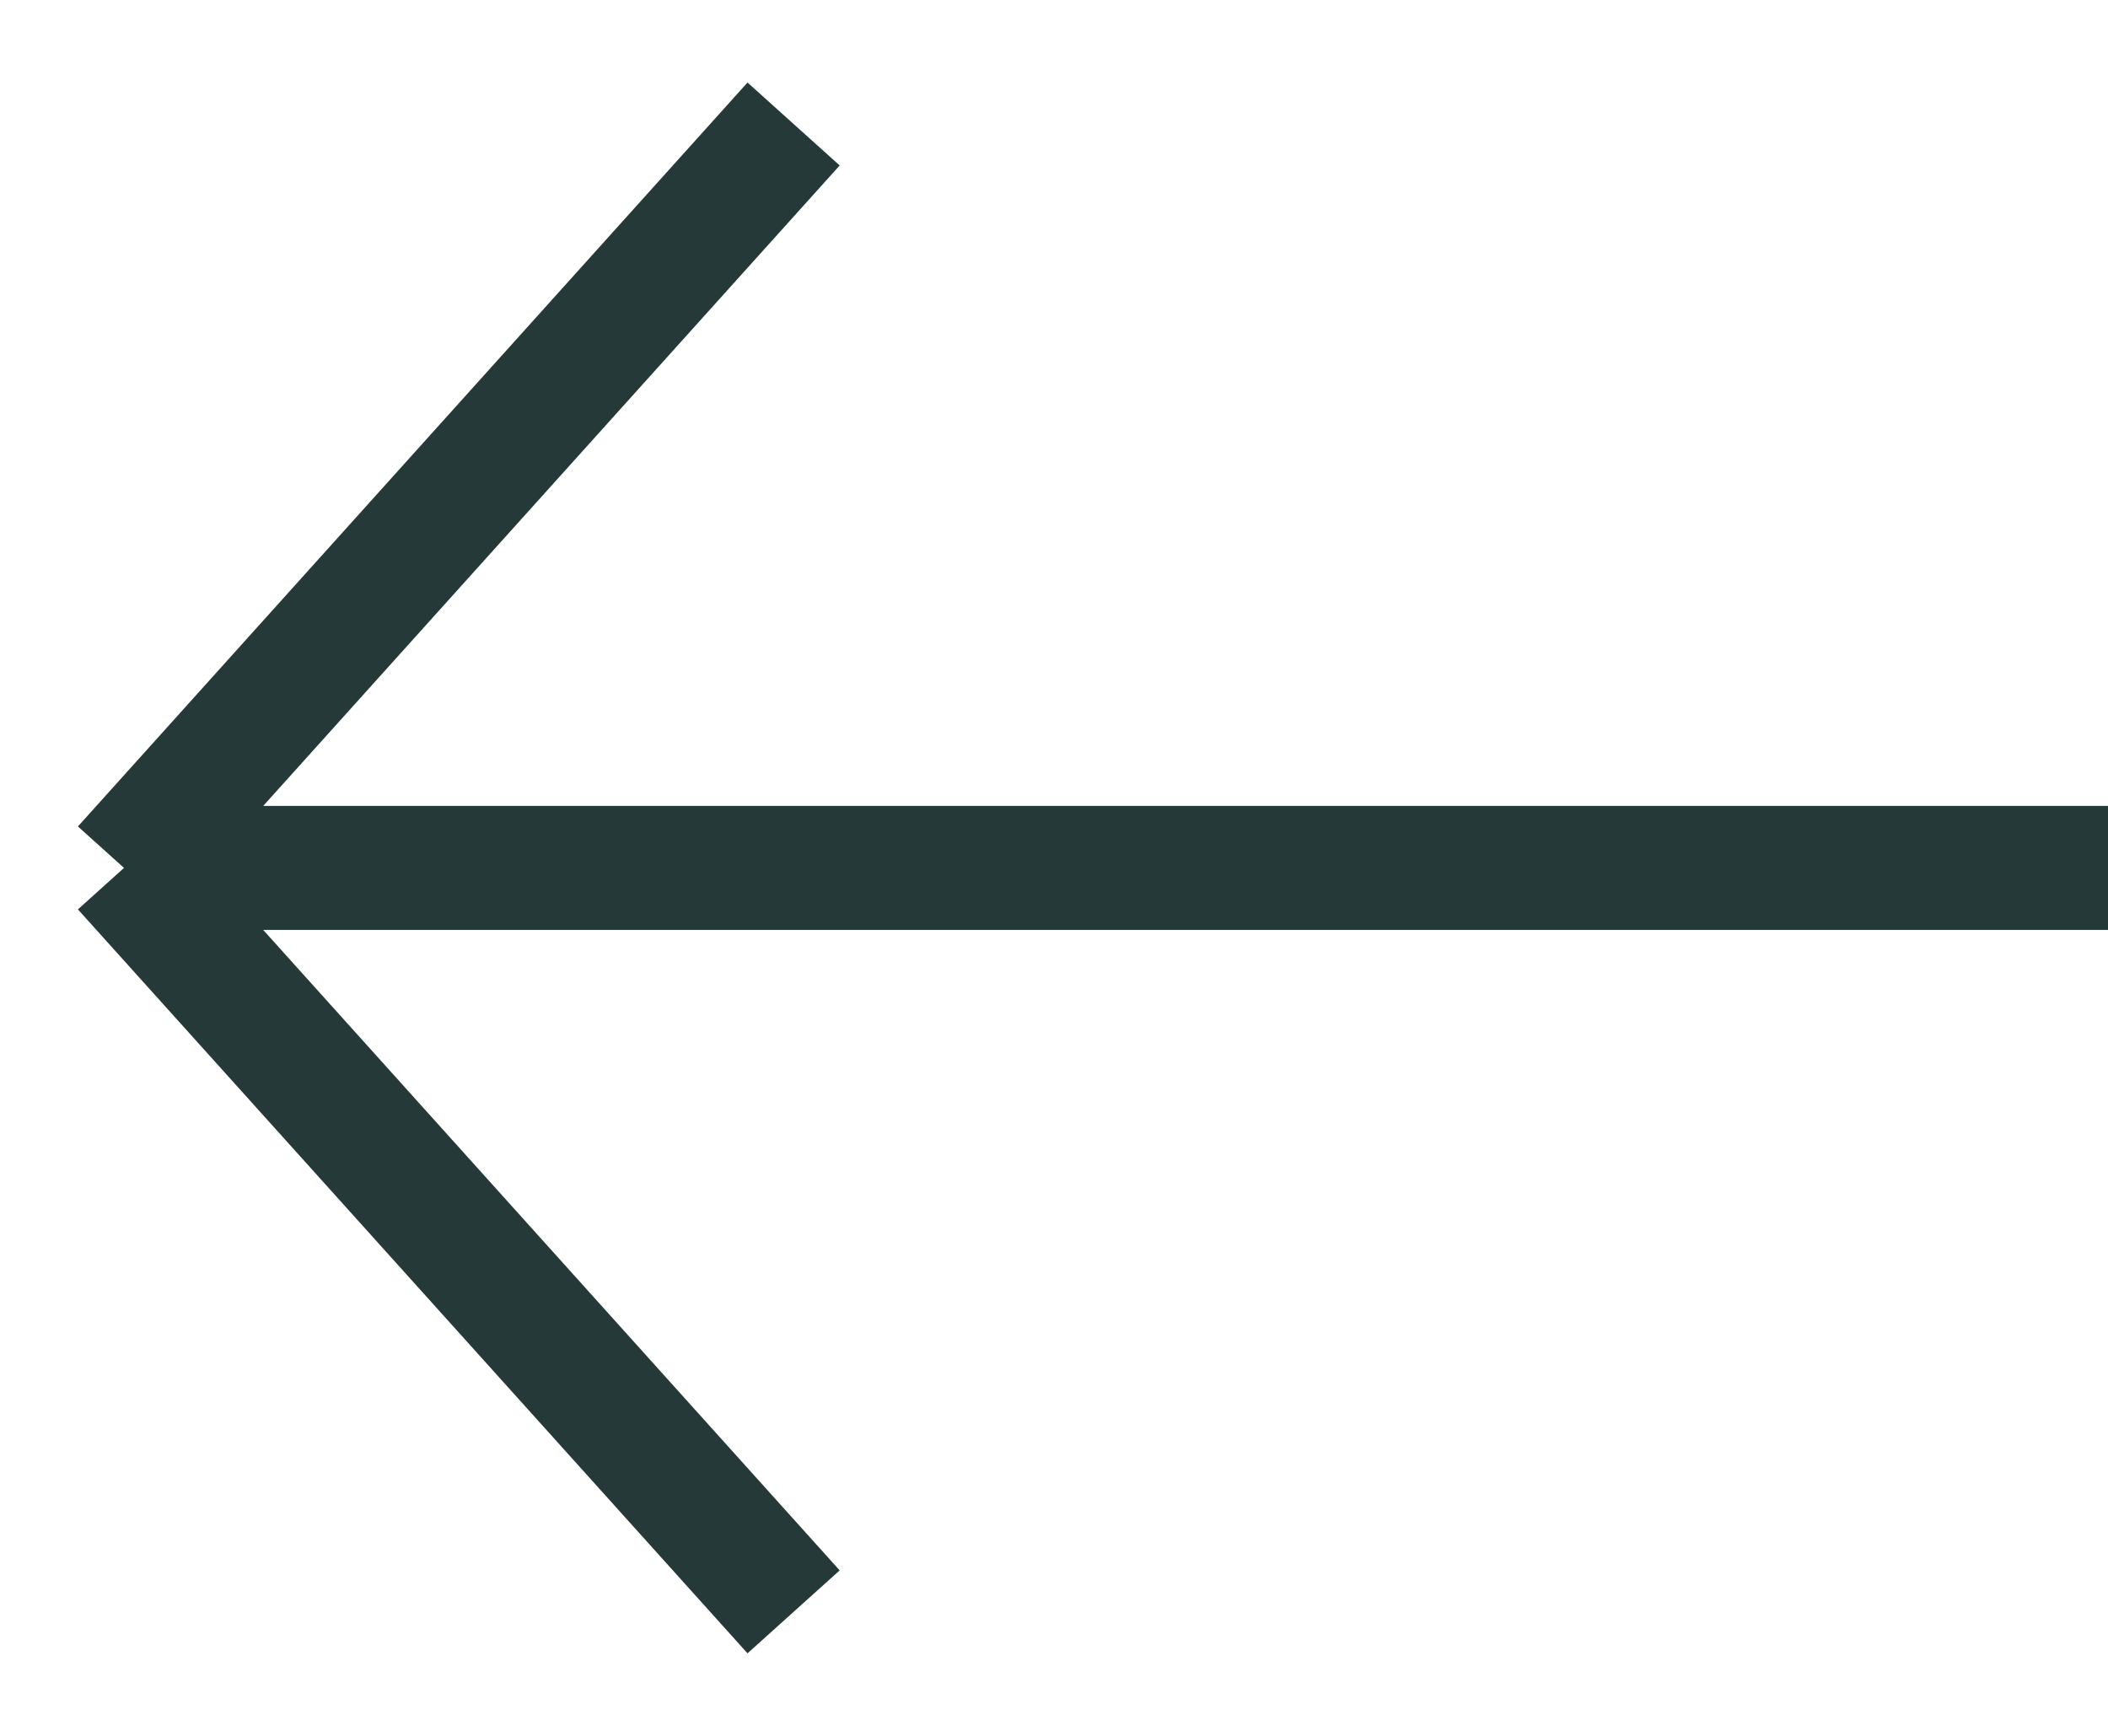
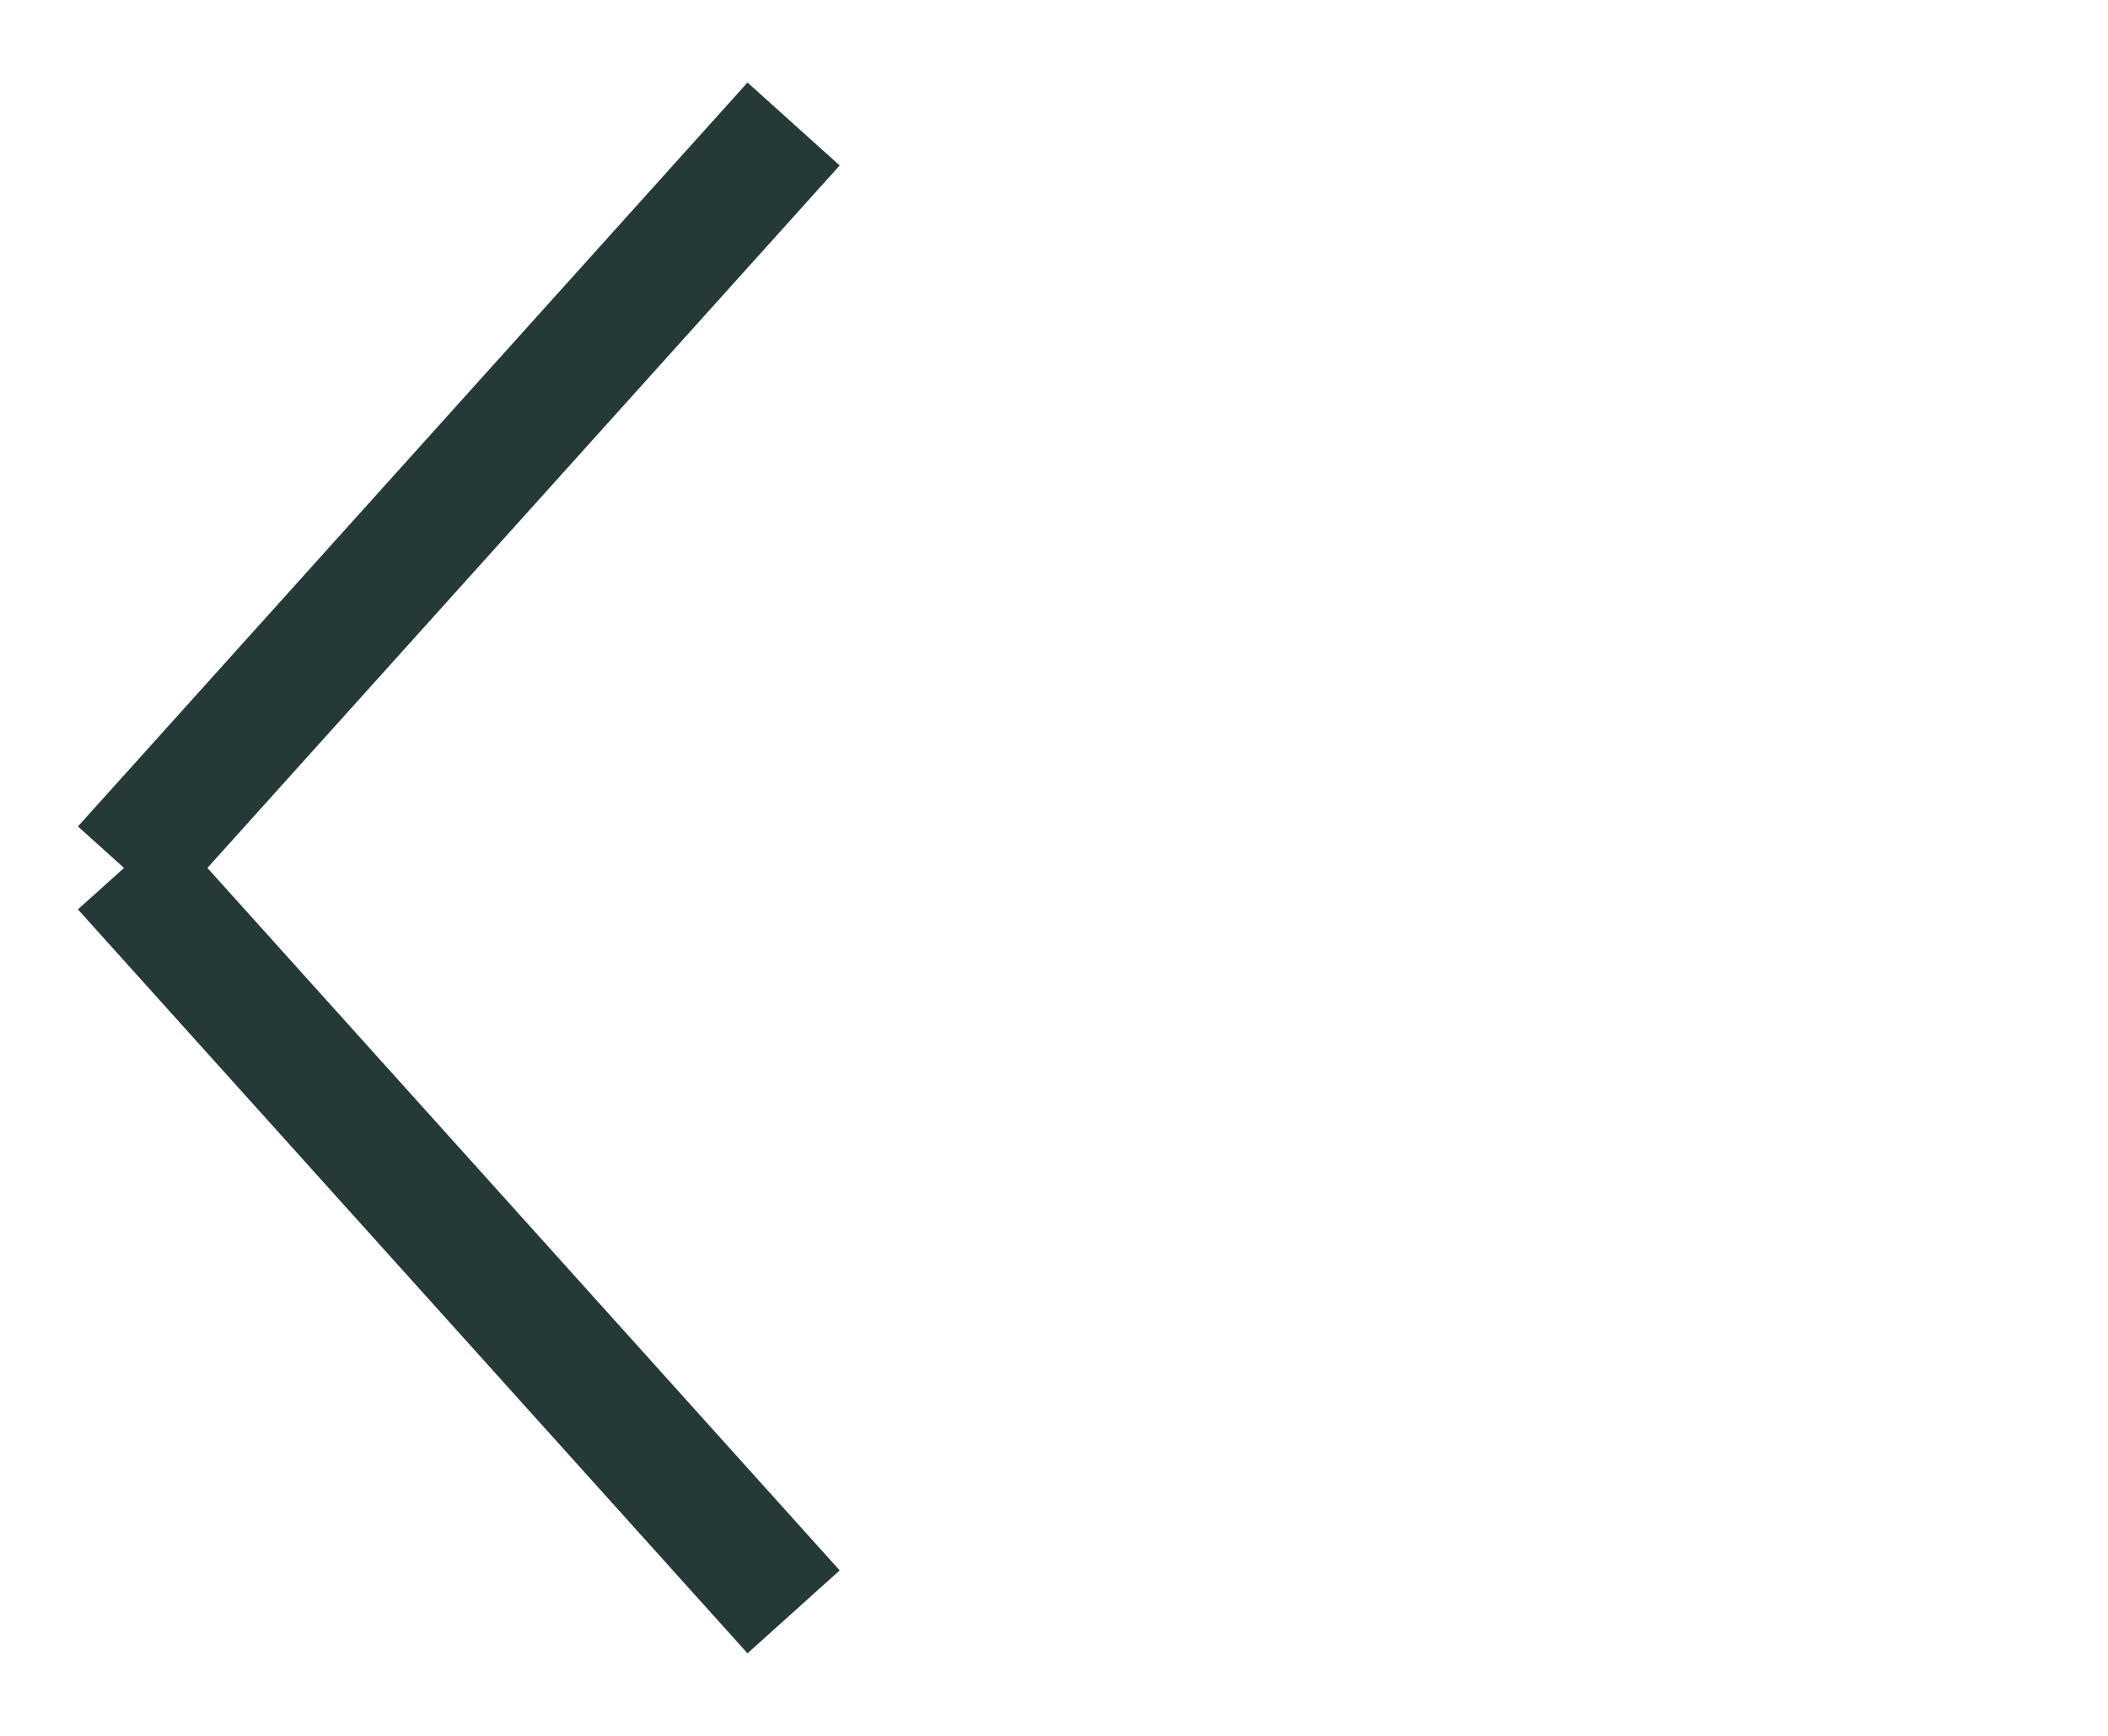
<svg xmlns="http://www.w3.org/2000/svg" width="17" height="14" viewBox="0 0 17 14" fill="none">
-   <path d="M17 7L1 7M1 7L6.4 13M1 7L6.4 1" stroke="#253A38" />
+   <path d="M17 7M1 7L6.4 13M1 7L6.4 1" stroke="#253A38" />
</svg>